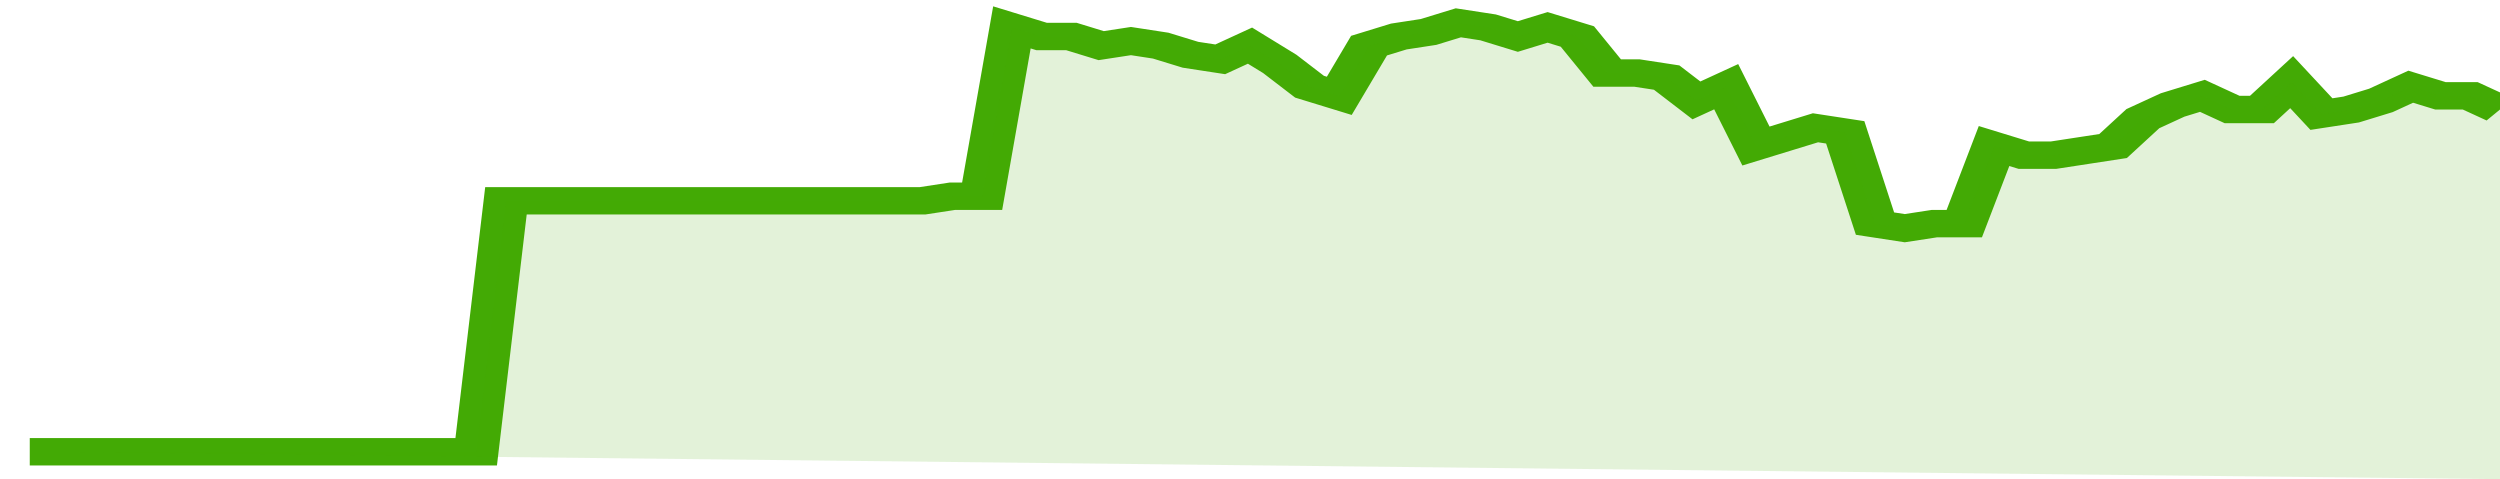
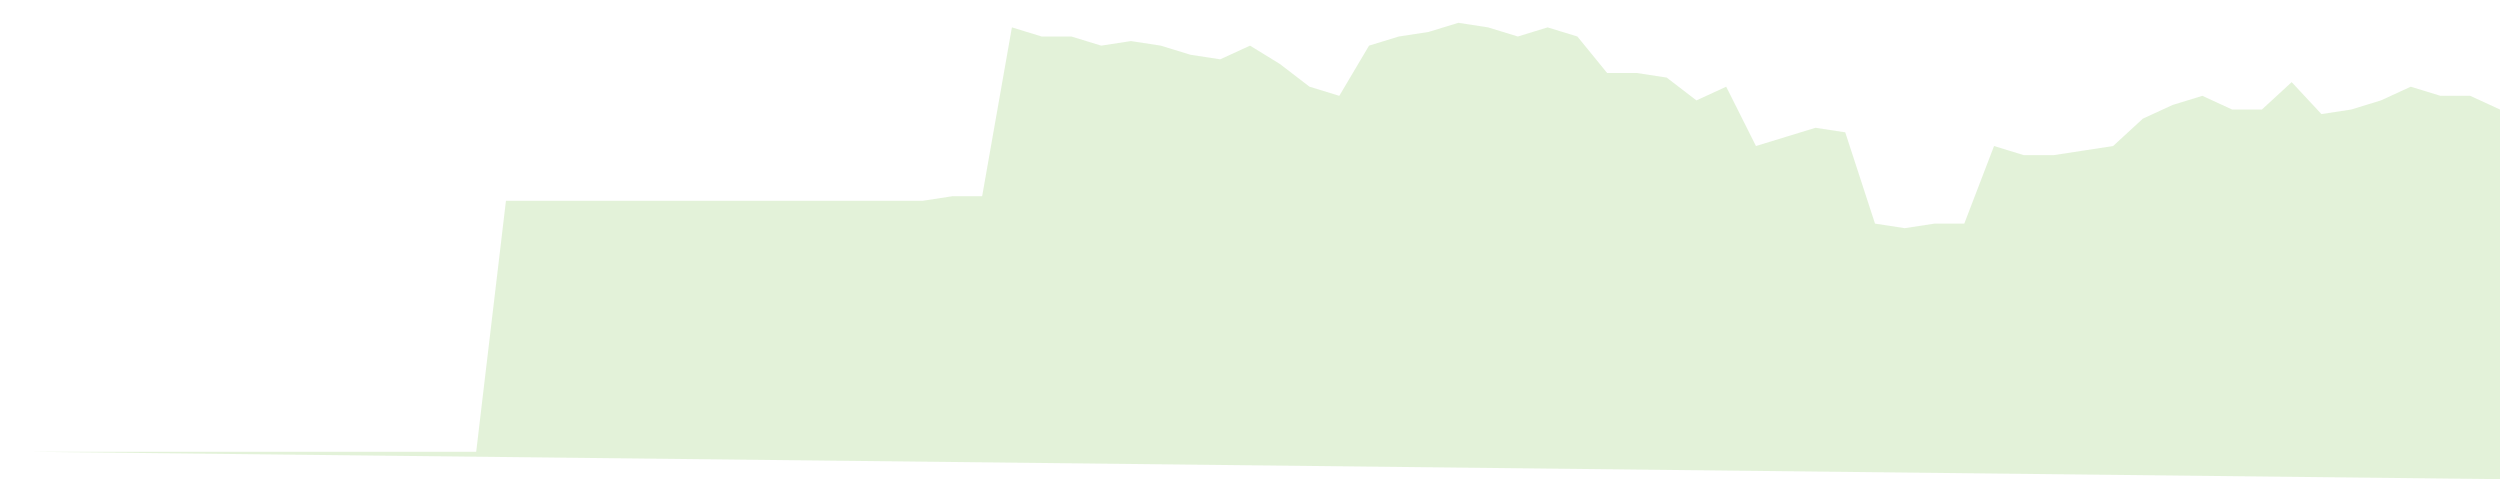
<svg xmlns="http://www.w3.org/2000/svg" viewBox="0 0 336 105" width="120" height="23" preserveAspectRatio="none">
-   <polyline fill="none" stroke="#43AA05" stroke-width="6" points="4, 99 8, 99 12, 99 16, 99 20, 99 24, 99 28, 99 32, 99 36, 99 40, 99 44, 99 48, 99 52, 99 56, 99 60, 99 64, 99 68, 44 72, 44 76, 44 80, 44 84, 44 88, 44 92, 44 96, 44 100, 44 104, 44 108, 44 112, 44 116, 44 120, 44 124, 44 128, 43 132, 43 136, 6 140, 8 144, 8 148, 10 152, 9 156, 10 160, 12 164, 13 168, 10 172, 14 176, 19 180, 21 184, 10 188, 8 192, 7 196, 5 200, 6 204, 8 208, 6 212, 8 216, 16 220, 16 224, 17 228, 22 232, 19 236, 32 240, 30 244, 28 248, 29 252, 49 256, 50 260, 49 264, 49 268, 32 272, 34 276, 34 280, 33 284, 32 288, 26 292, 23 296, 21 300, 24 304, 24 308, 18 312, 25 316, 24 320, 22 324, 19 328, 21 332, 21 336, 24 336, 24 "> </polyline>
  <polygon fill="#43AA05" opacity="0.15" points="4, 99 8, 99 12, 99 16, 99 20, 99 24, 99 28, 99 32, 99 36, 99 40, 99 44, 99 48, 99 52, 99 56, 99 60, 99 64, 99 68, 44 72, 44 76, 44 80, 44 84, 44 88, 44 92, 44 96, 44 100, 44 104, 44 108, 44 112, 44 116, 44 120, 44 124, 44 128, 43 132, 43 136, 6 140, 8 144, 8 148, 10 152, 9 156, 10 160, 12 164, 13 168, 10 172, 14 176, 19 180, 21 184, 10 188, 8 192, 7 196, 5 200, 6 204, 8 208, 6 212, 8 216, 16 220, 16 224, 17 228, 22 232, 19 236, 32 240, 30 244, 28 248, 29 252, 49 256, 50 260, 49 264, 49 268, 32 272, 34 276, 34 280, 33 284, 32 288, 26 292, 23 296, 21 300, 24 304, 24 308, 18 312, 25 316, 24 320, 22 324, 19 328, 21 332, 21 336, 24 336, 105 " />
</svg>